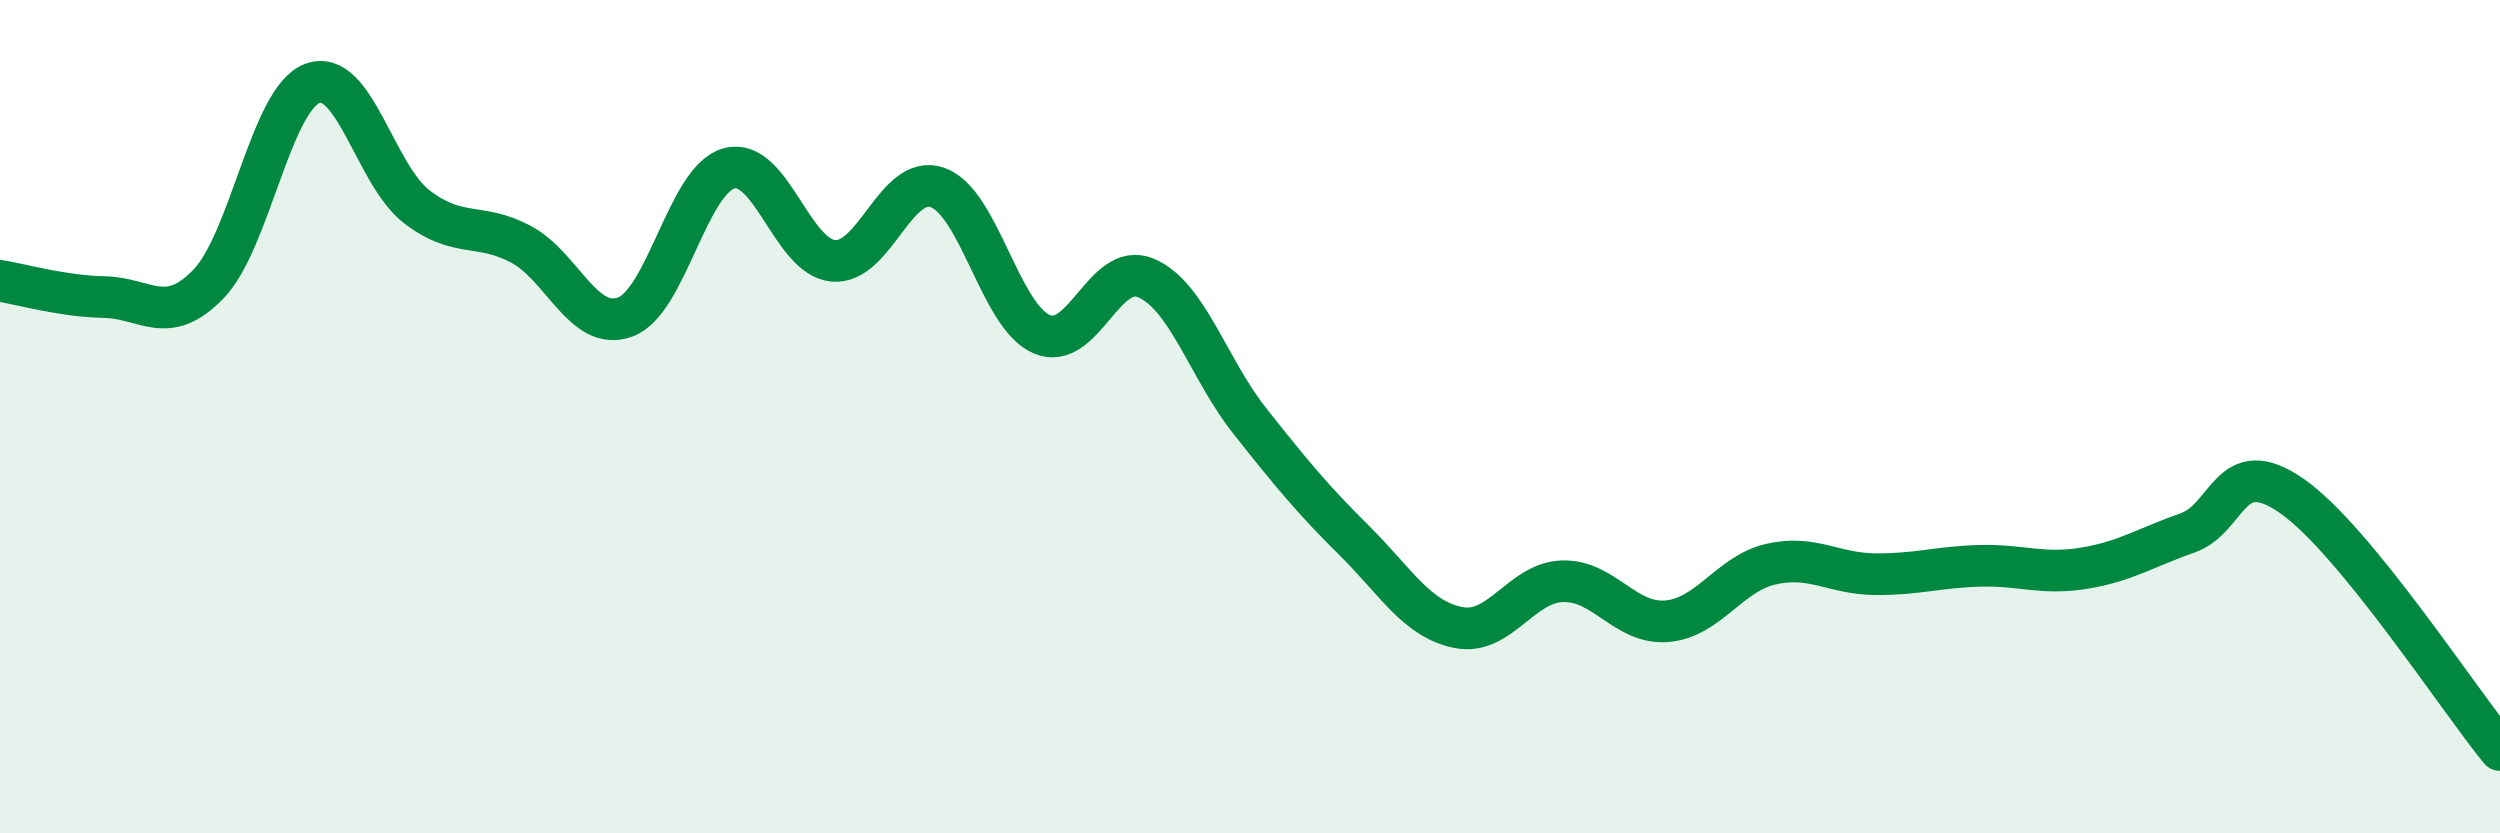
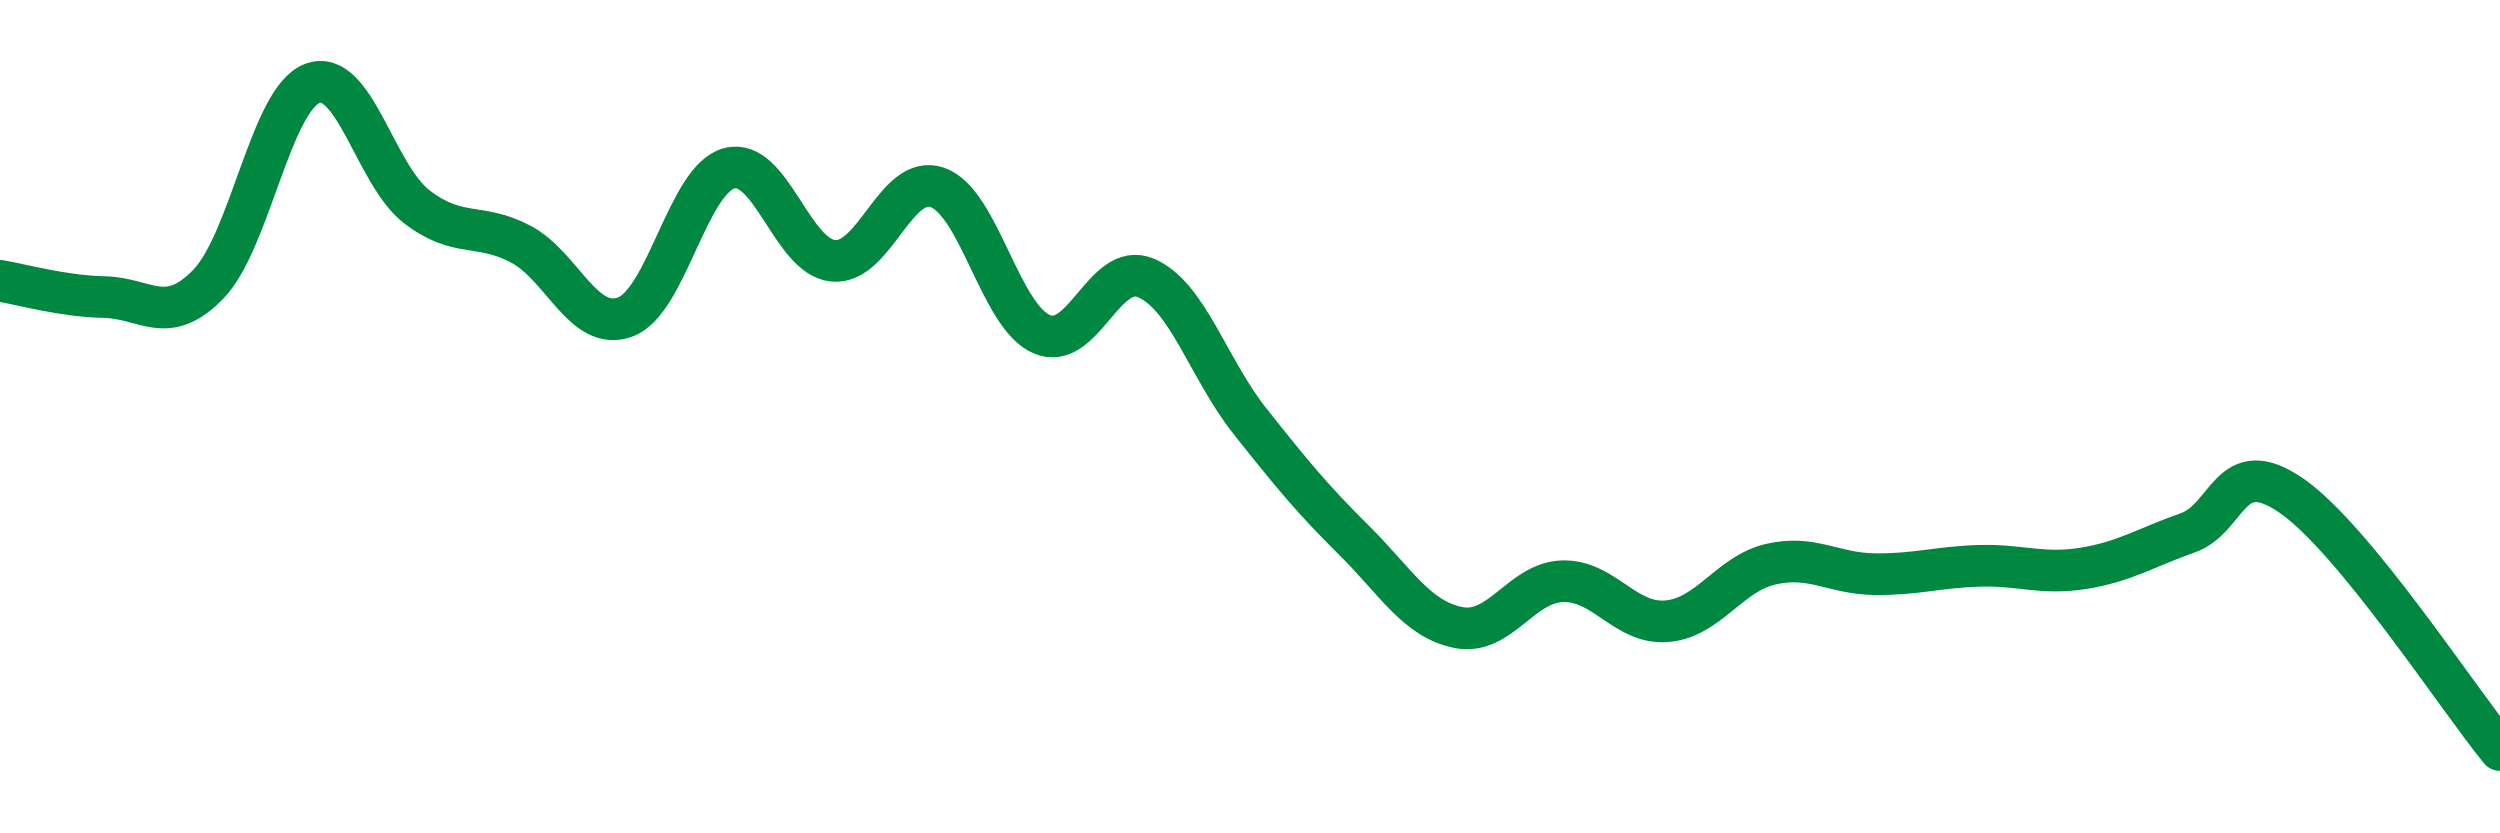
<svg xmlns="http://www.w3.org/2000/svg" width="60" height="20" viewBox="0 0 60 20">
-   <path d="M 0,6.74 C 0.5,6.82 1.5,7.11 2.5,7.13 C 3.5,7.15 4,7.85 5,6.82 C 6,5.79 6.5,2.37 7.5,2 C 8.5,1.63 9,4.19 10,4.96 C 11,5.73 11.5,5.33 12.5,5.86 C 13.5,6.39 14,7.97 15,7.61 C 16,7.25 16.5,4.31 17.5,4.04 C 18.5,3.77 19,6.17 20,6.26 C 21,6.35 21.5,4.15 22.5,4.5 C 23.5,4.85 24,7.59 25,8.02 C 26,8.45 26.5,6.25 27.5,6.67 C 28.5,7.09 29,8.85 30,10.11 C 31,11.37 31.5,11.98 32.5,12.97 C 33.5,13.96 34,14.86 35,15.06 C 36,15.26 36.5,13.98 37.5,13.95 C 38.5,13.92 39,14.99 40,14.91 C 41,14.83 41.5,13.77 42.5,13.54 C 43.5,13.31 44,13.77 45,13.78 C 46,13.79 46.5,13.61 47.5,13.58 C 48.5,13.55 49,13.8 50,13.64 C 51,13.48 51.5,13.14 52.5,12.79 C 53.5,12.44 53.5,10.86 55,11.9 C 56.5,12.94 59,16.78 60,18L60 20L0 20Z" fill="#008740" opacity="0.1" stroke-linecap="round" stroke-linejoin="round" />
  <path d="M 0,6.74 C 0.5,6.82 1.5,7.11 2.5,7.13 C 3.5,7.15 4,7.85 5,6.82 C 6,5.79 6.5,2.37 7.5,2 C 8.5,1.63 9,4.19 10,4.96 C 11,5.73 11.5,5.33 12.5,5.86 C 13.5,6.39 14,7.97 15,7.61 C 16,7.25 16.5,4.31 17.5,4.04 C 18.5,3.77 19,6.17 20,6.26 C 21,6.35 21.5,4.15 22.5,4.5 C 23.5,4.85 24,7.59 25,8.02 C 26,8.45 26.5,6.25 27.5,6.67 C 28.5,7.09 29,8.85 30,10.11 C 31,11.37 31.5,11.98 32.5,12.97 C 33.5,13.96 34,14.86 35,15.06 C 36,15.26 36.5,13.98 37.5,13.95 C 38.5,13.92 39,14.99 40,14.91 C 41,14.83 41.5,13.77 42.5,13.54 C 43.5,13.31 44,13.77 45,13.78 C 46,13.79 46.5,13.61 47.5,13.58 C 48.5,13.55 49,13.8 50,13.64 C 51,13.48 51.5,13.14 52.5,12.79 C 53.5,12.44 53.5,10.86 55,11.9 C 56.5,12.94 59,16.78 60,18" stroke="#008740" stroke-width="1" fill="none" stroke-linecap="round" stroke-linejoin="round" />
</svg>